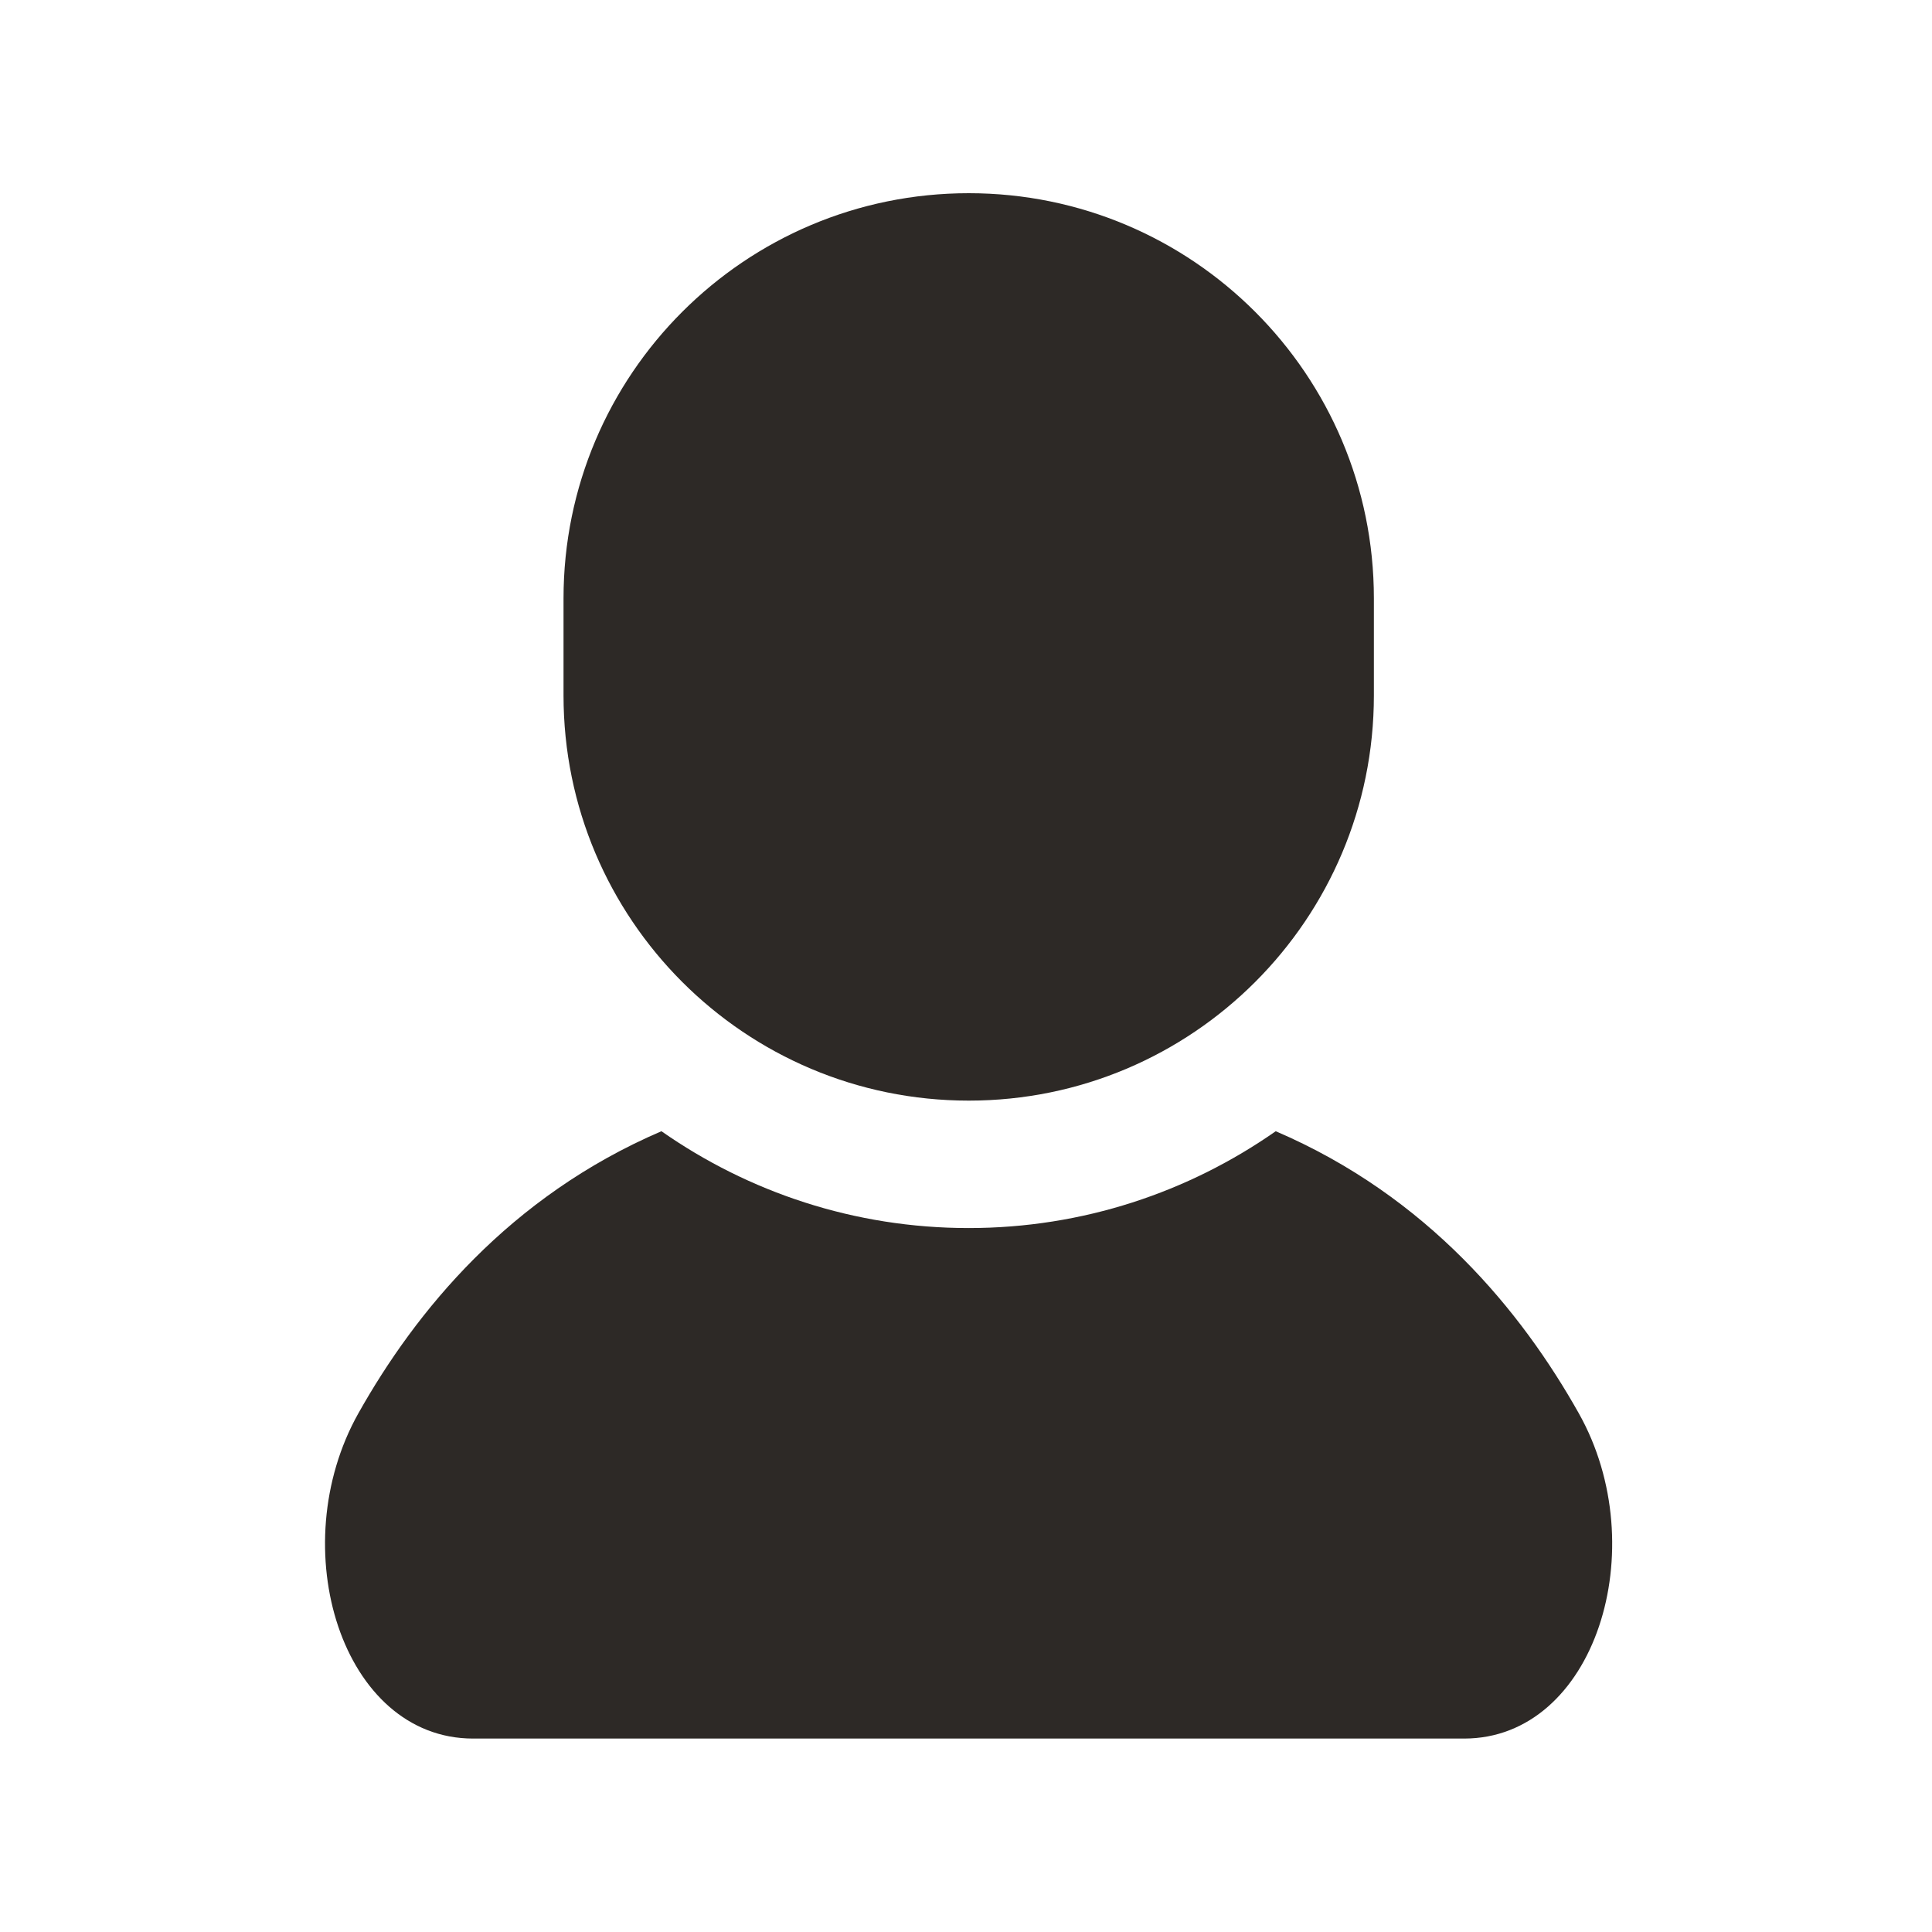
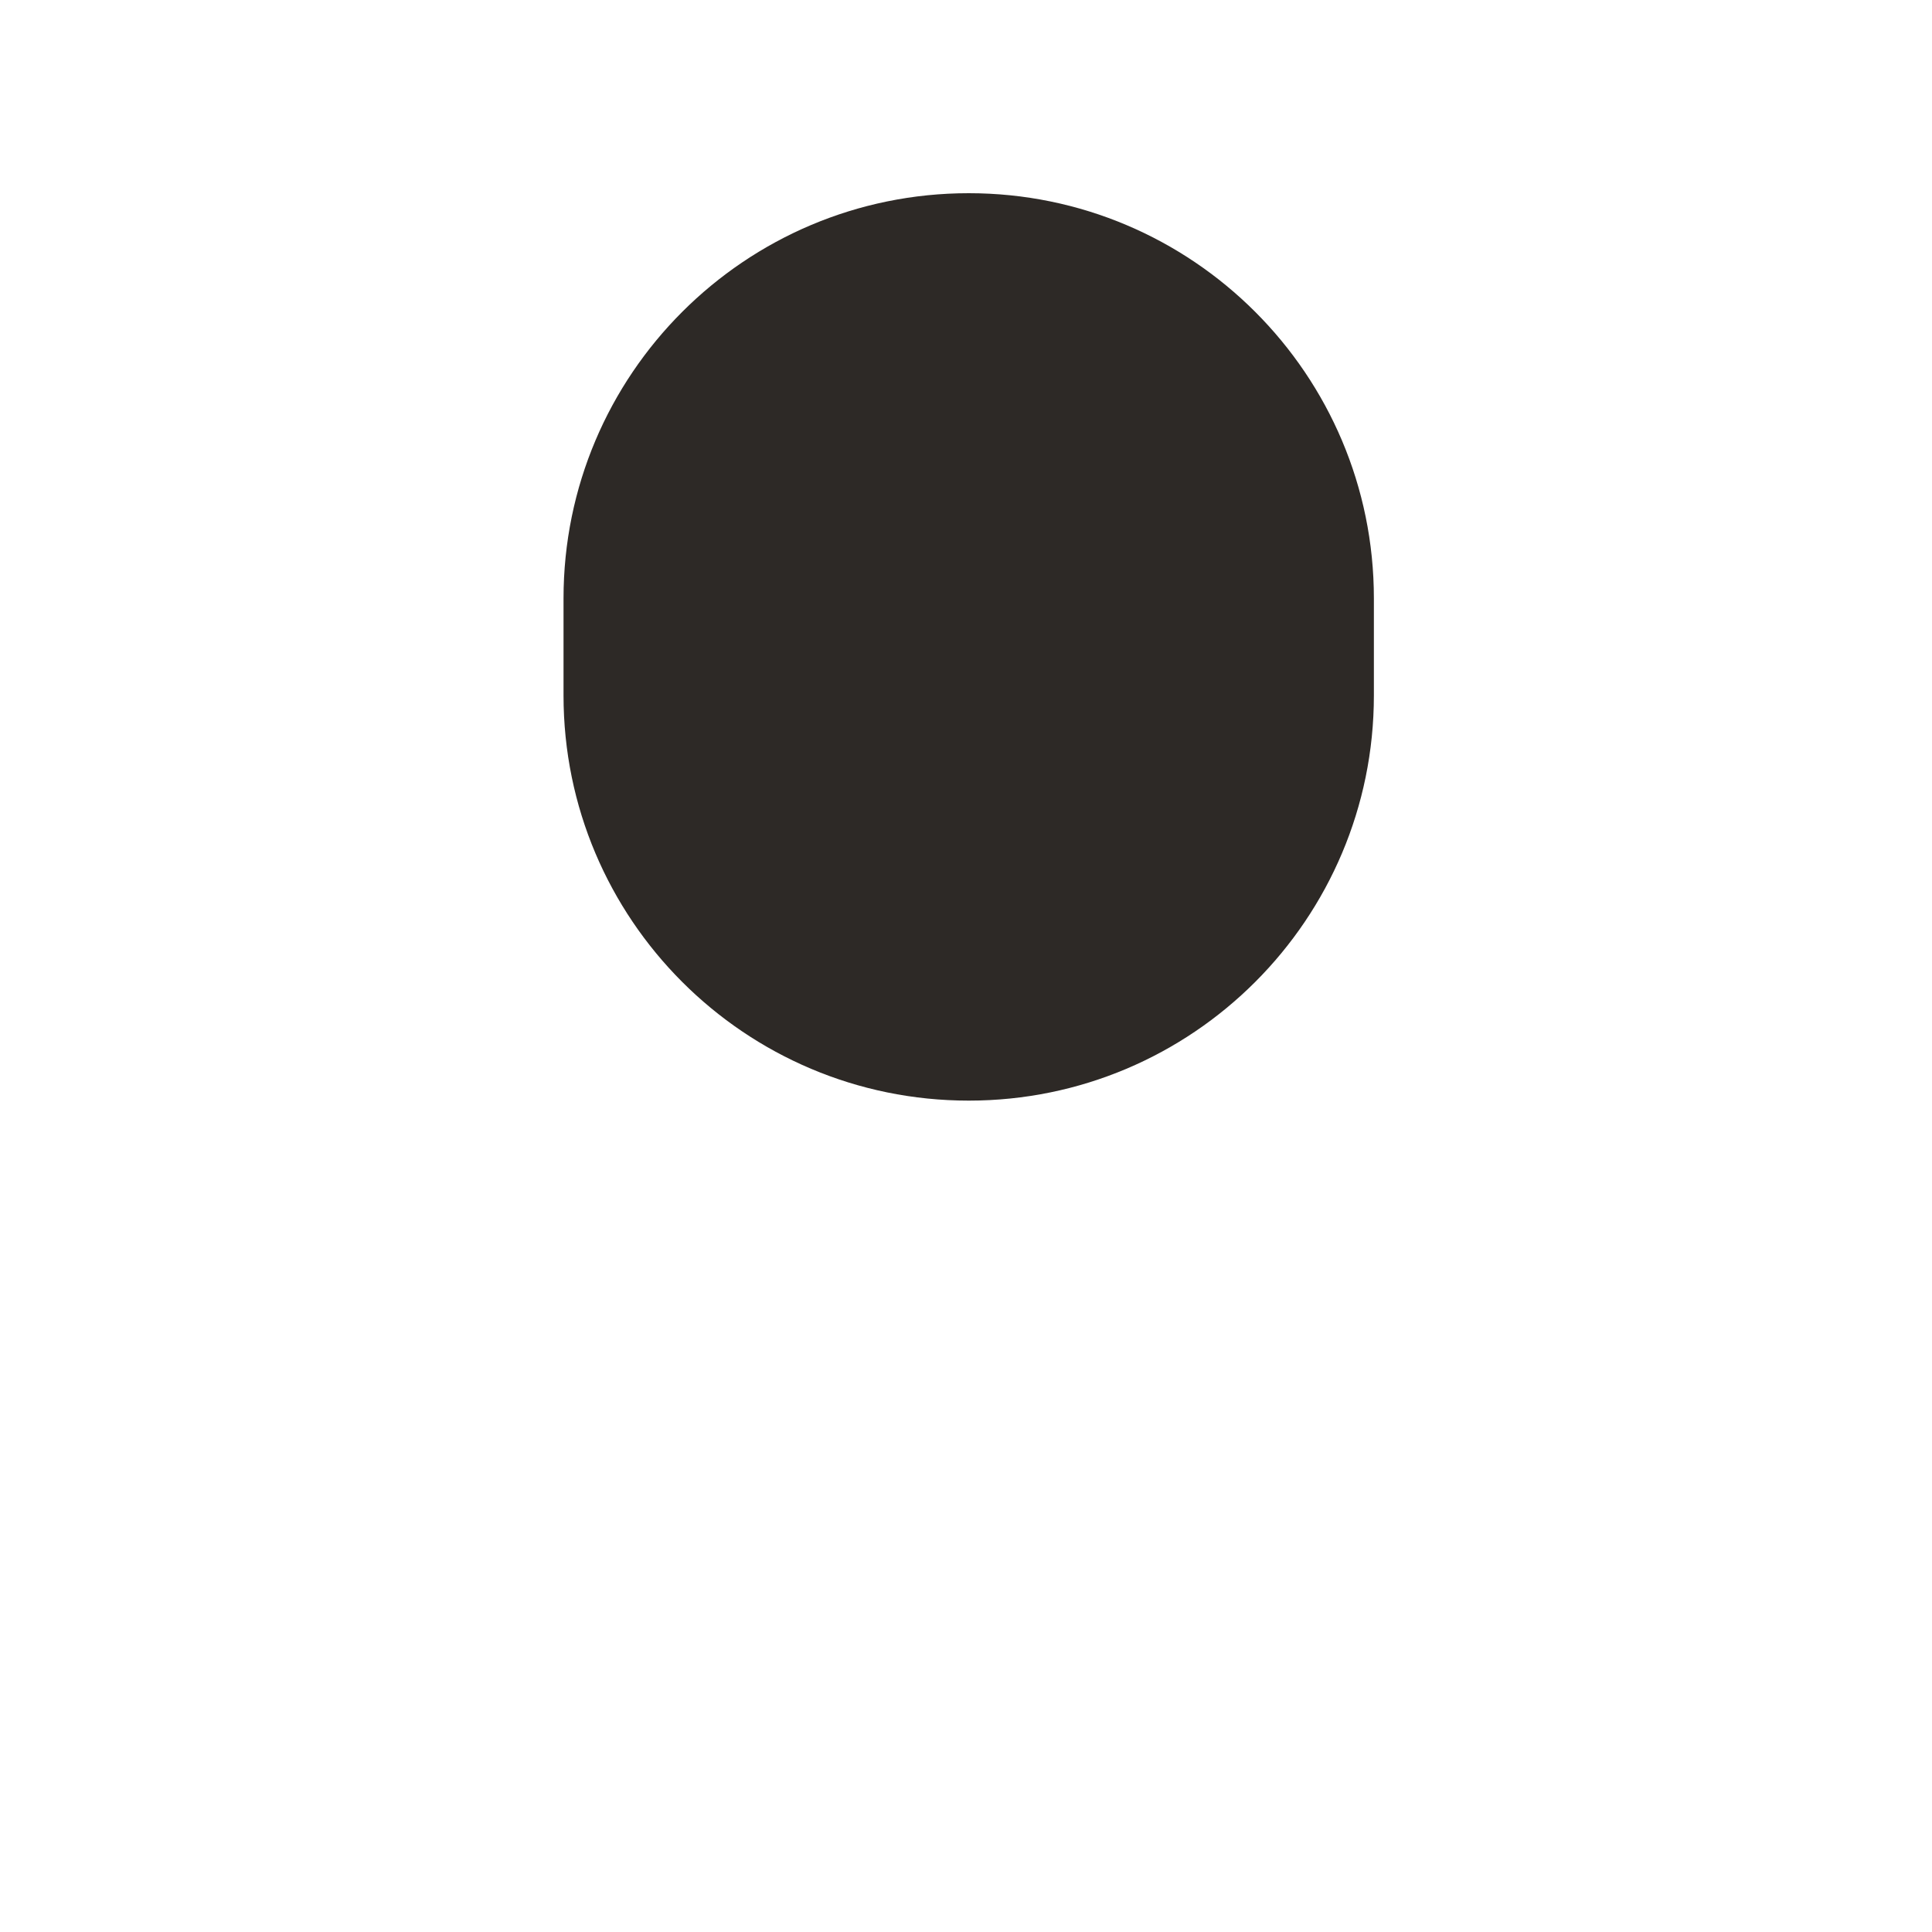
<svg xmlns="http://www.w3.org/2000/svg" width="25" height="25" viewBox="0 0 25 25" fill="none">
-   <path d="M20.429 18.287C19.69 16.973 18.479 15.484 16.508 14.638C15.38 15.427 14.011 15.891 12.534 15.891C11.057 15.891 9.687 15.427 8.559 14.638C6.588 15.484 5.377 16.973 4.638 18.287C3.658 20.03 4.426 22.497 6.122 22.497C7.819 22.497 12.534 22.497 12.534 22.497C12.534 22.497 17.249 22.497 18.945 22.497C20.641 22.497 21.41 20.03 20.429 18.287Z" fill="#2D2926" />
  <path d="M12.536 14.242C15.431 14.242 17.778 11.894 17.778 8.999V7.743C17.778 4.848 15.431 2.5 12.536 2.5C9.639 2.5 7.292 4.848 7.292 7.743V8.999C7.292 11.894 9.639 14.242 12.536 14.242Z" fill="#2D2926" />
</svg>